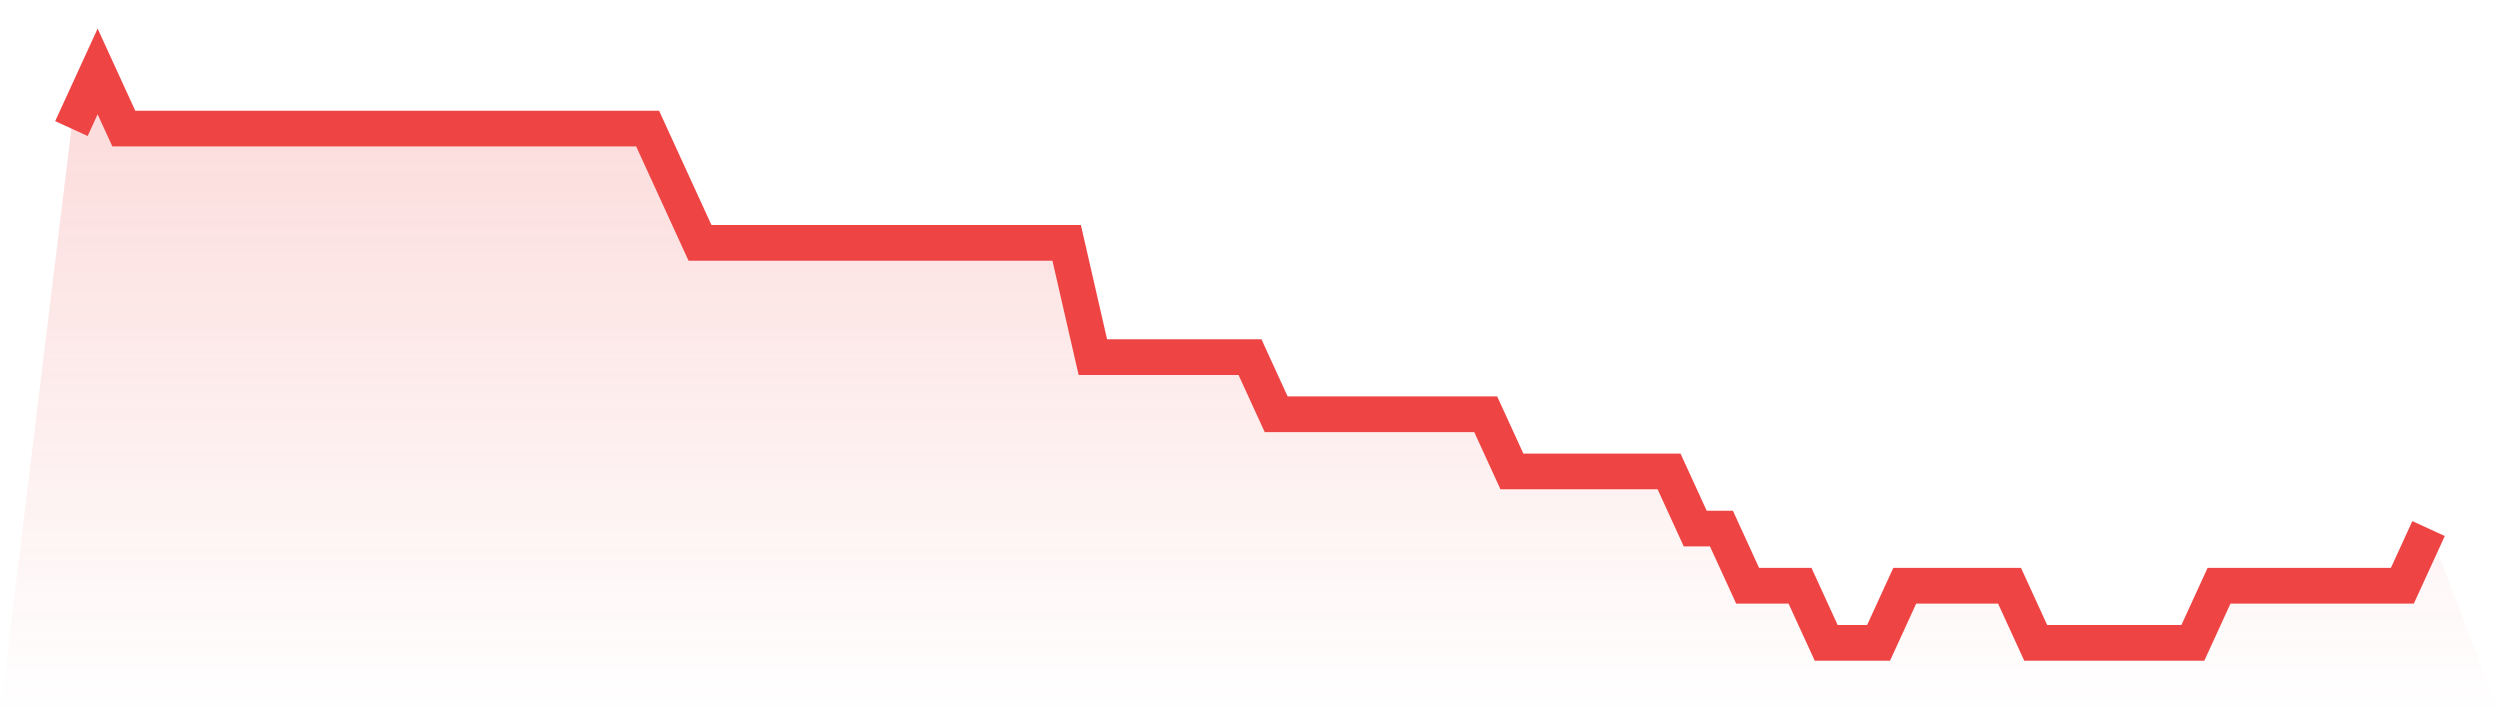
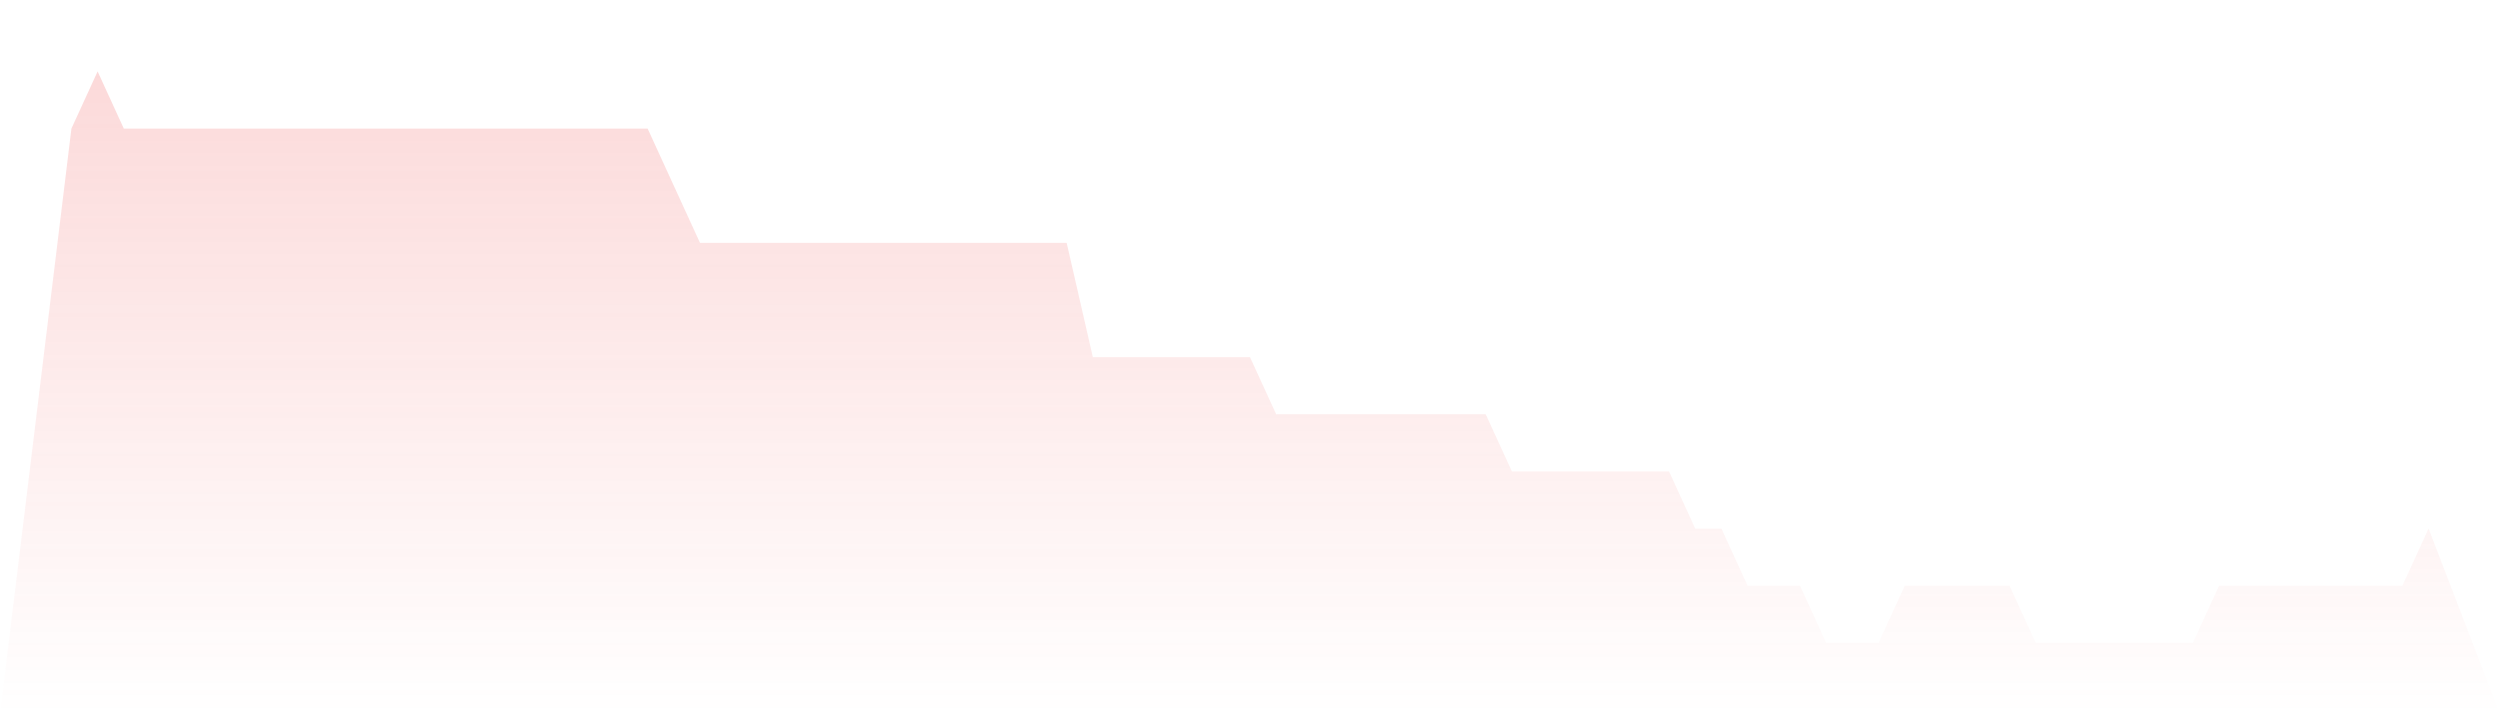
<svg xmlns="http://www.w3.org/2000/svg" viewBox="0 0 140 40">
  <defs>
    <linearGradient id="gradient" x1="0" x2="0" y1="0" y2="1">
      <stop offset="0%" stop-color="#ef4444" stop-opacity="0.2" />
      <stop offset="100%" stop-color="#ef4444" stop-opacity="0" />
    </linearGradient>
  </defs>
  <path d="M4,7.2 L4,7.2 L5.467,4 L6.933,7.2 L8.4,7.2 L9.867,7.2 L11.333,7.2 L12.8,7.2 L14.267,7.2 L15.733,7.2 L17.2,7.2 L18.667,7.2 L20.133,7.2 L21.6,7.2 L23.067,7.2 L24.533,7.2 L26,7.2 L27.467,7.2 L28.933,7.2 L30.4,7.2 L31.867,7.2 L33.333,7.2 L34.8,7.2 L36.267,7.2 L37.733,10.4 L39.2,13.6 L40.667,13.6 L42.133,13.6 L43.6,13.6 L45.067,13.6 L46.533,13.6 L48,13.6 L49.467,13.6 L50.933,13.6 L52.4,13.6 L53.867,13.6 L55.333,13.6 L56.8,13.6 L58.267,13.6 L59.733,13.6 L61.2,20 L62.667,20 L64.133,20 L65.6,20 L67.067,20 L68.533,20 L70,20 L71.467,23.2 L72.933,23.2 L74.4,23.2 L75.867,23.2 L77.333,23.2 L78.8,23.2 L80.267,23.2 L81.733,23.2 L83.2,23.2 L84.667,26.4 L86.133,26.4 L87.6,26.4 L89.067,26.4 L90.533,26.4 L92,26.4 L93.467,26.4 L94.933,29.6 L96.4,29.6 L97.867,32.8 L99.333,32.8 L100.8,32.8 L102.267,36 L103.733,36 L105.2,36 L106.667,32.8 L108.133,32.8 L109.6,32.8 L111.067,32.8 L112.533,32.8 L114,36 L115.467,36 L116.933,36 L118.4,36 L119.867,36 L121.333,36 L122.8,36 L124.267,32.8 L125.733,32.8 L127.2,32.8 L128.667,32.8 L130.133,32.8 L131.6,32.8 L133.067,32.8 L134.533,32.8 L136,29.6 L140,40 L0,40 z" fill="url(#gradient)" />
-   <path d="M4,7.2 L4,7.2 L5.467,4 L6.933,7.2 L8.4,7.2 L9.867,7.2 L11.333,7.2 L12.8,7.2 L14.267,7.2 L15.733,7.2 L17.2,7.2 L18.667,7.2 L20.133,7.2 L21.6,7.2 L23.067,7.2 L24.533,7.2 L26,7.2 L27.467,7.2 L28.933,7.2 L30.4,7.2 L31.867,7.2 L33.333,7.2 L34.8,7.2 L36.267,7.2 L37.733,10.4 L39.2,13.6 L40.667,13.6 L42.133,13.6 L43.6,13.6 L45.067,13.6 L46.533,13.6 L48,13.6 L49.467,13.6 L50.933,13.6 L52.4,13.6 L53.867,13.6 L55.333,13.6 L56.8,13.6 L58.267,13.6 L59.733,13.6 L61.2,20 L62.667,20 L64.133,20 L65.6,20 L67.067,20 L68.533,20 L70,20 L71.467,23.2 L72.933,23.2 L74.4,23.2 L75.867,23.2 L77.333,23.2 L78.8,23.2 L80.267,23.2 L81.733,23.2 L83.2,23.2 L84.667,26.4 L86.133,26.4 L87.6,26.4 L89.067,26.4 L90.533,26.4 L92,26.4 L93.467,26.4 L94.933,29.6 L96.4,29.6 L97.867,32.8 L99.333,32.8 L100.8,32.8 L102.267,36 L103.733,36 L105.2,36 L106.667,32.8 L108.133,32.8 L109.6,32.8 L111.067,32.8 L112.533,32.8 L114,36 L115.467,36 L116.933,36 L118.4,36 L119.867,36 L121.333,36 L122.8,36 L124.267,32.8 L125.733,32.8 L127.2,32.8 L128.667,32.8 L130.133,32.8 L131.6,32.8 L133.067,32.8 L134.533,32.8 L136,29.6" fill="none" stroke="#ef4444" stroke-width="2" />
</svg>